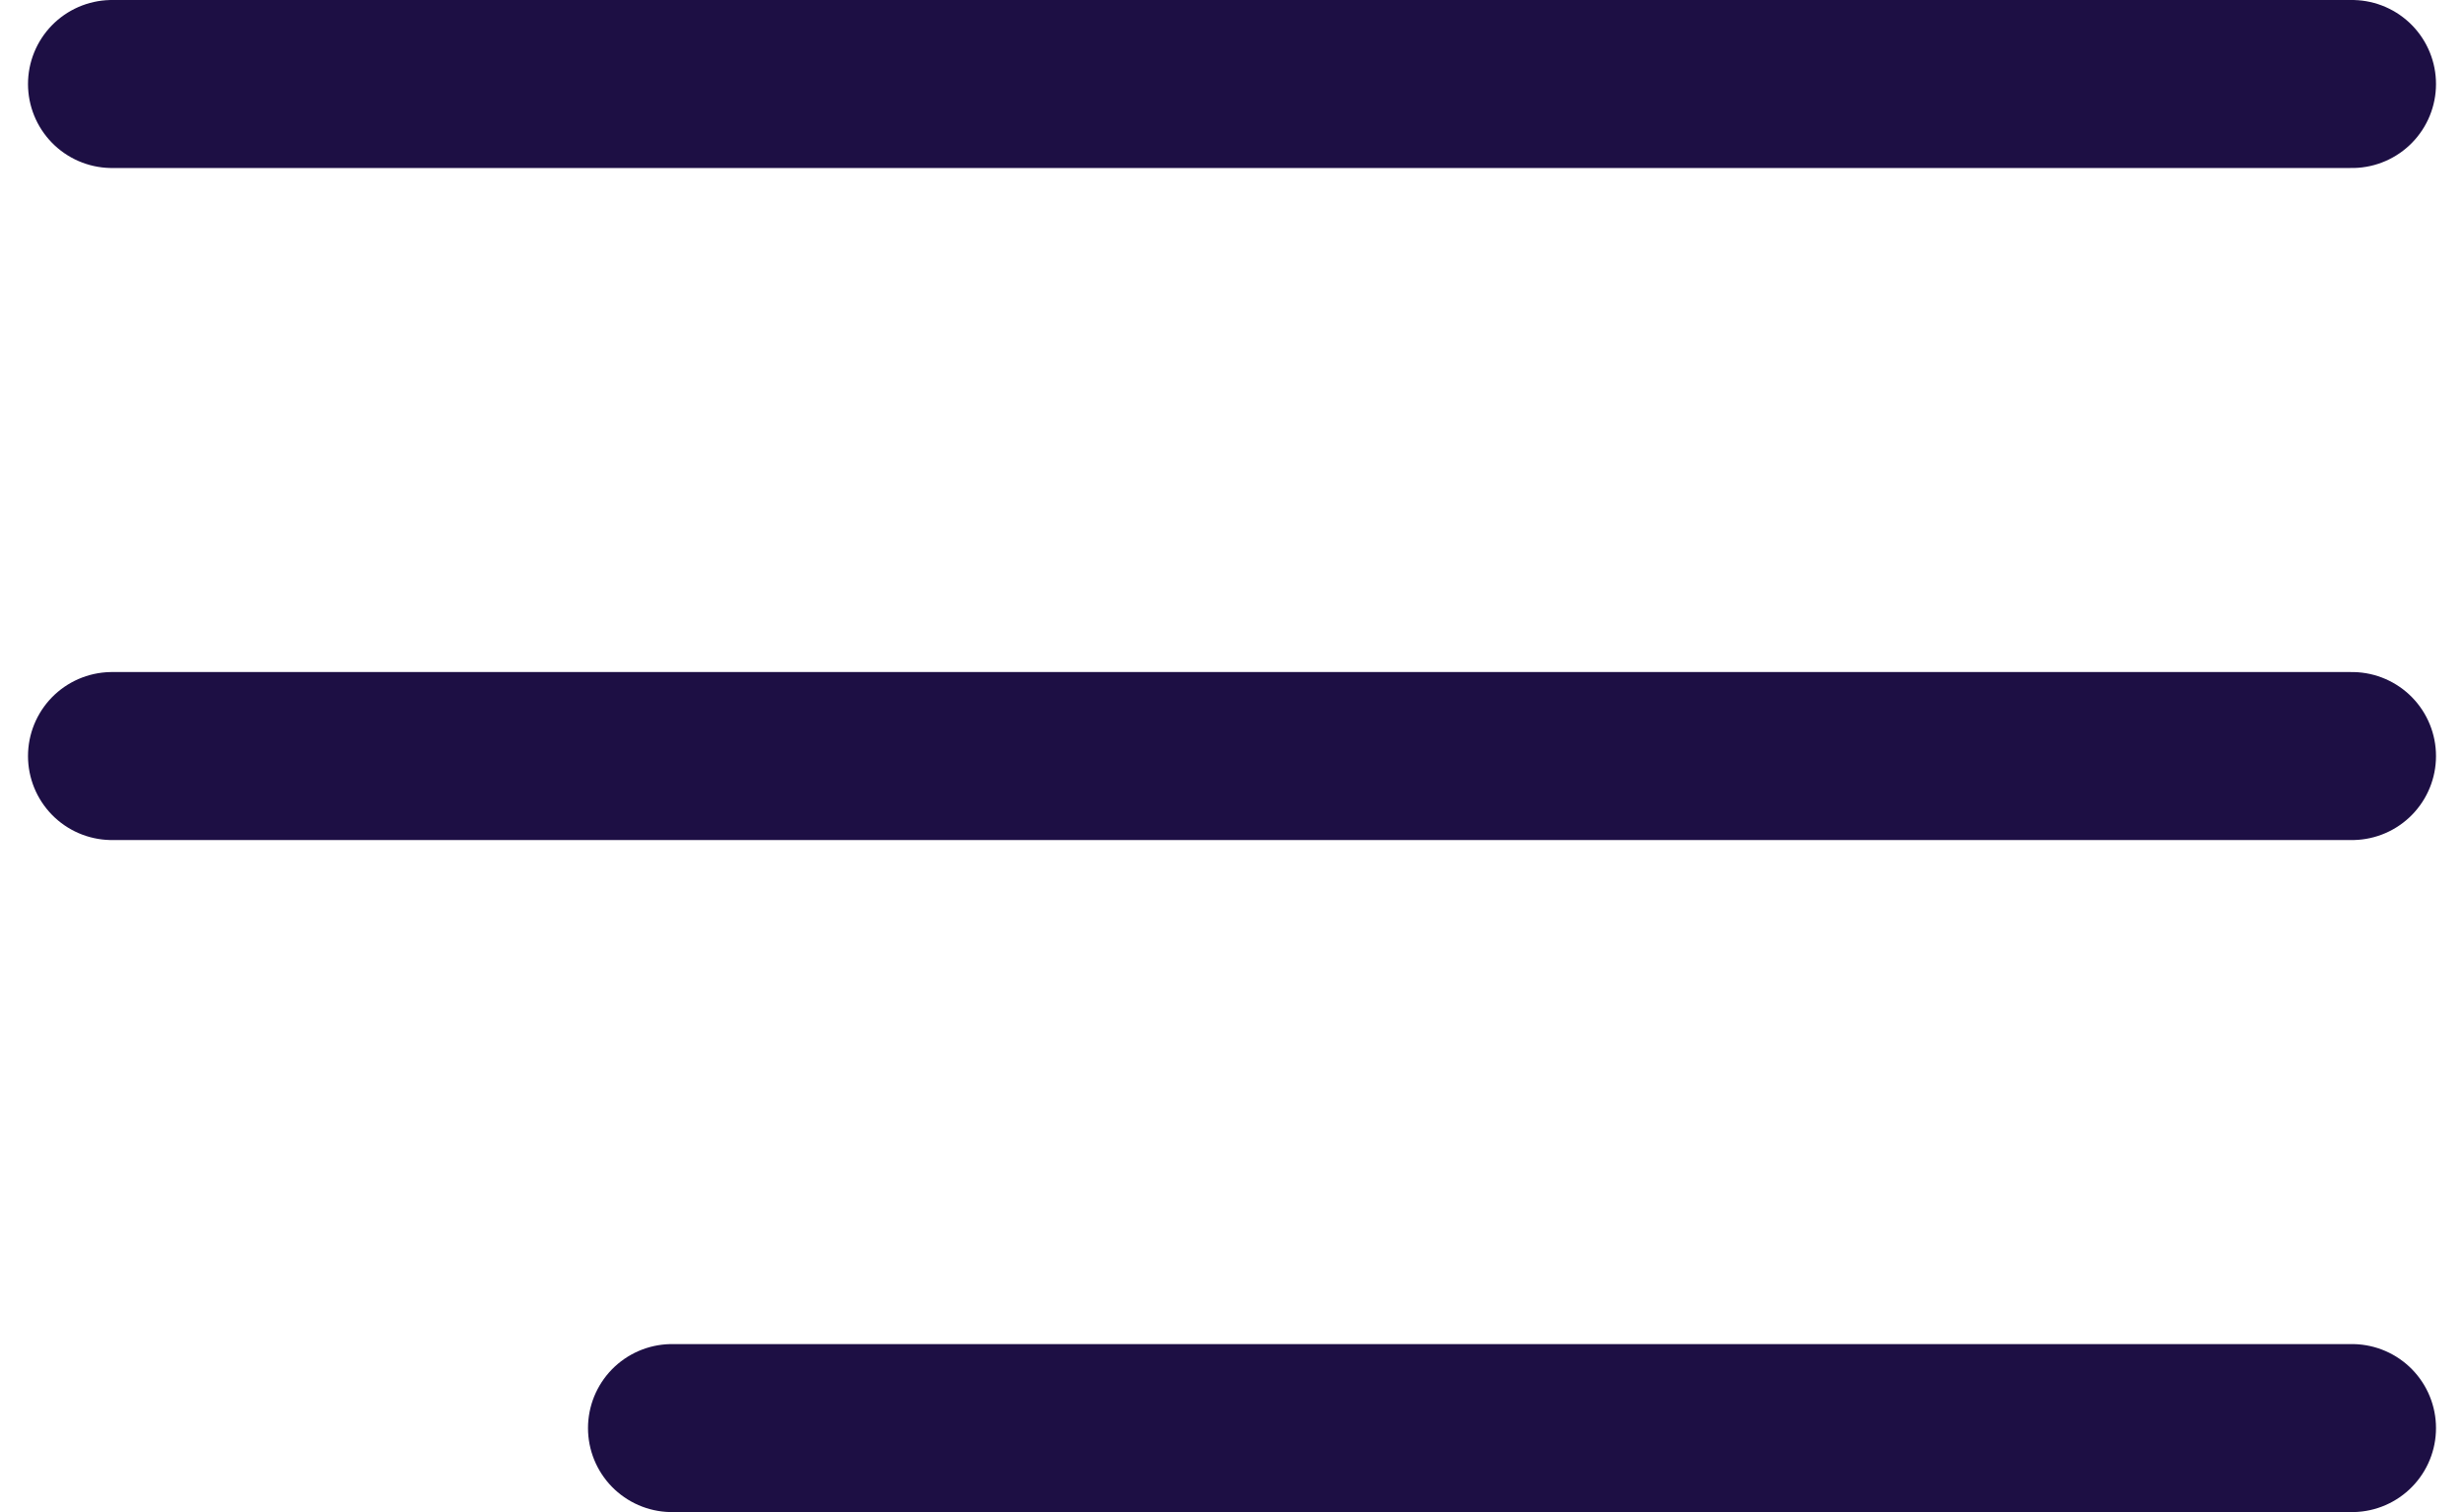
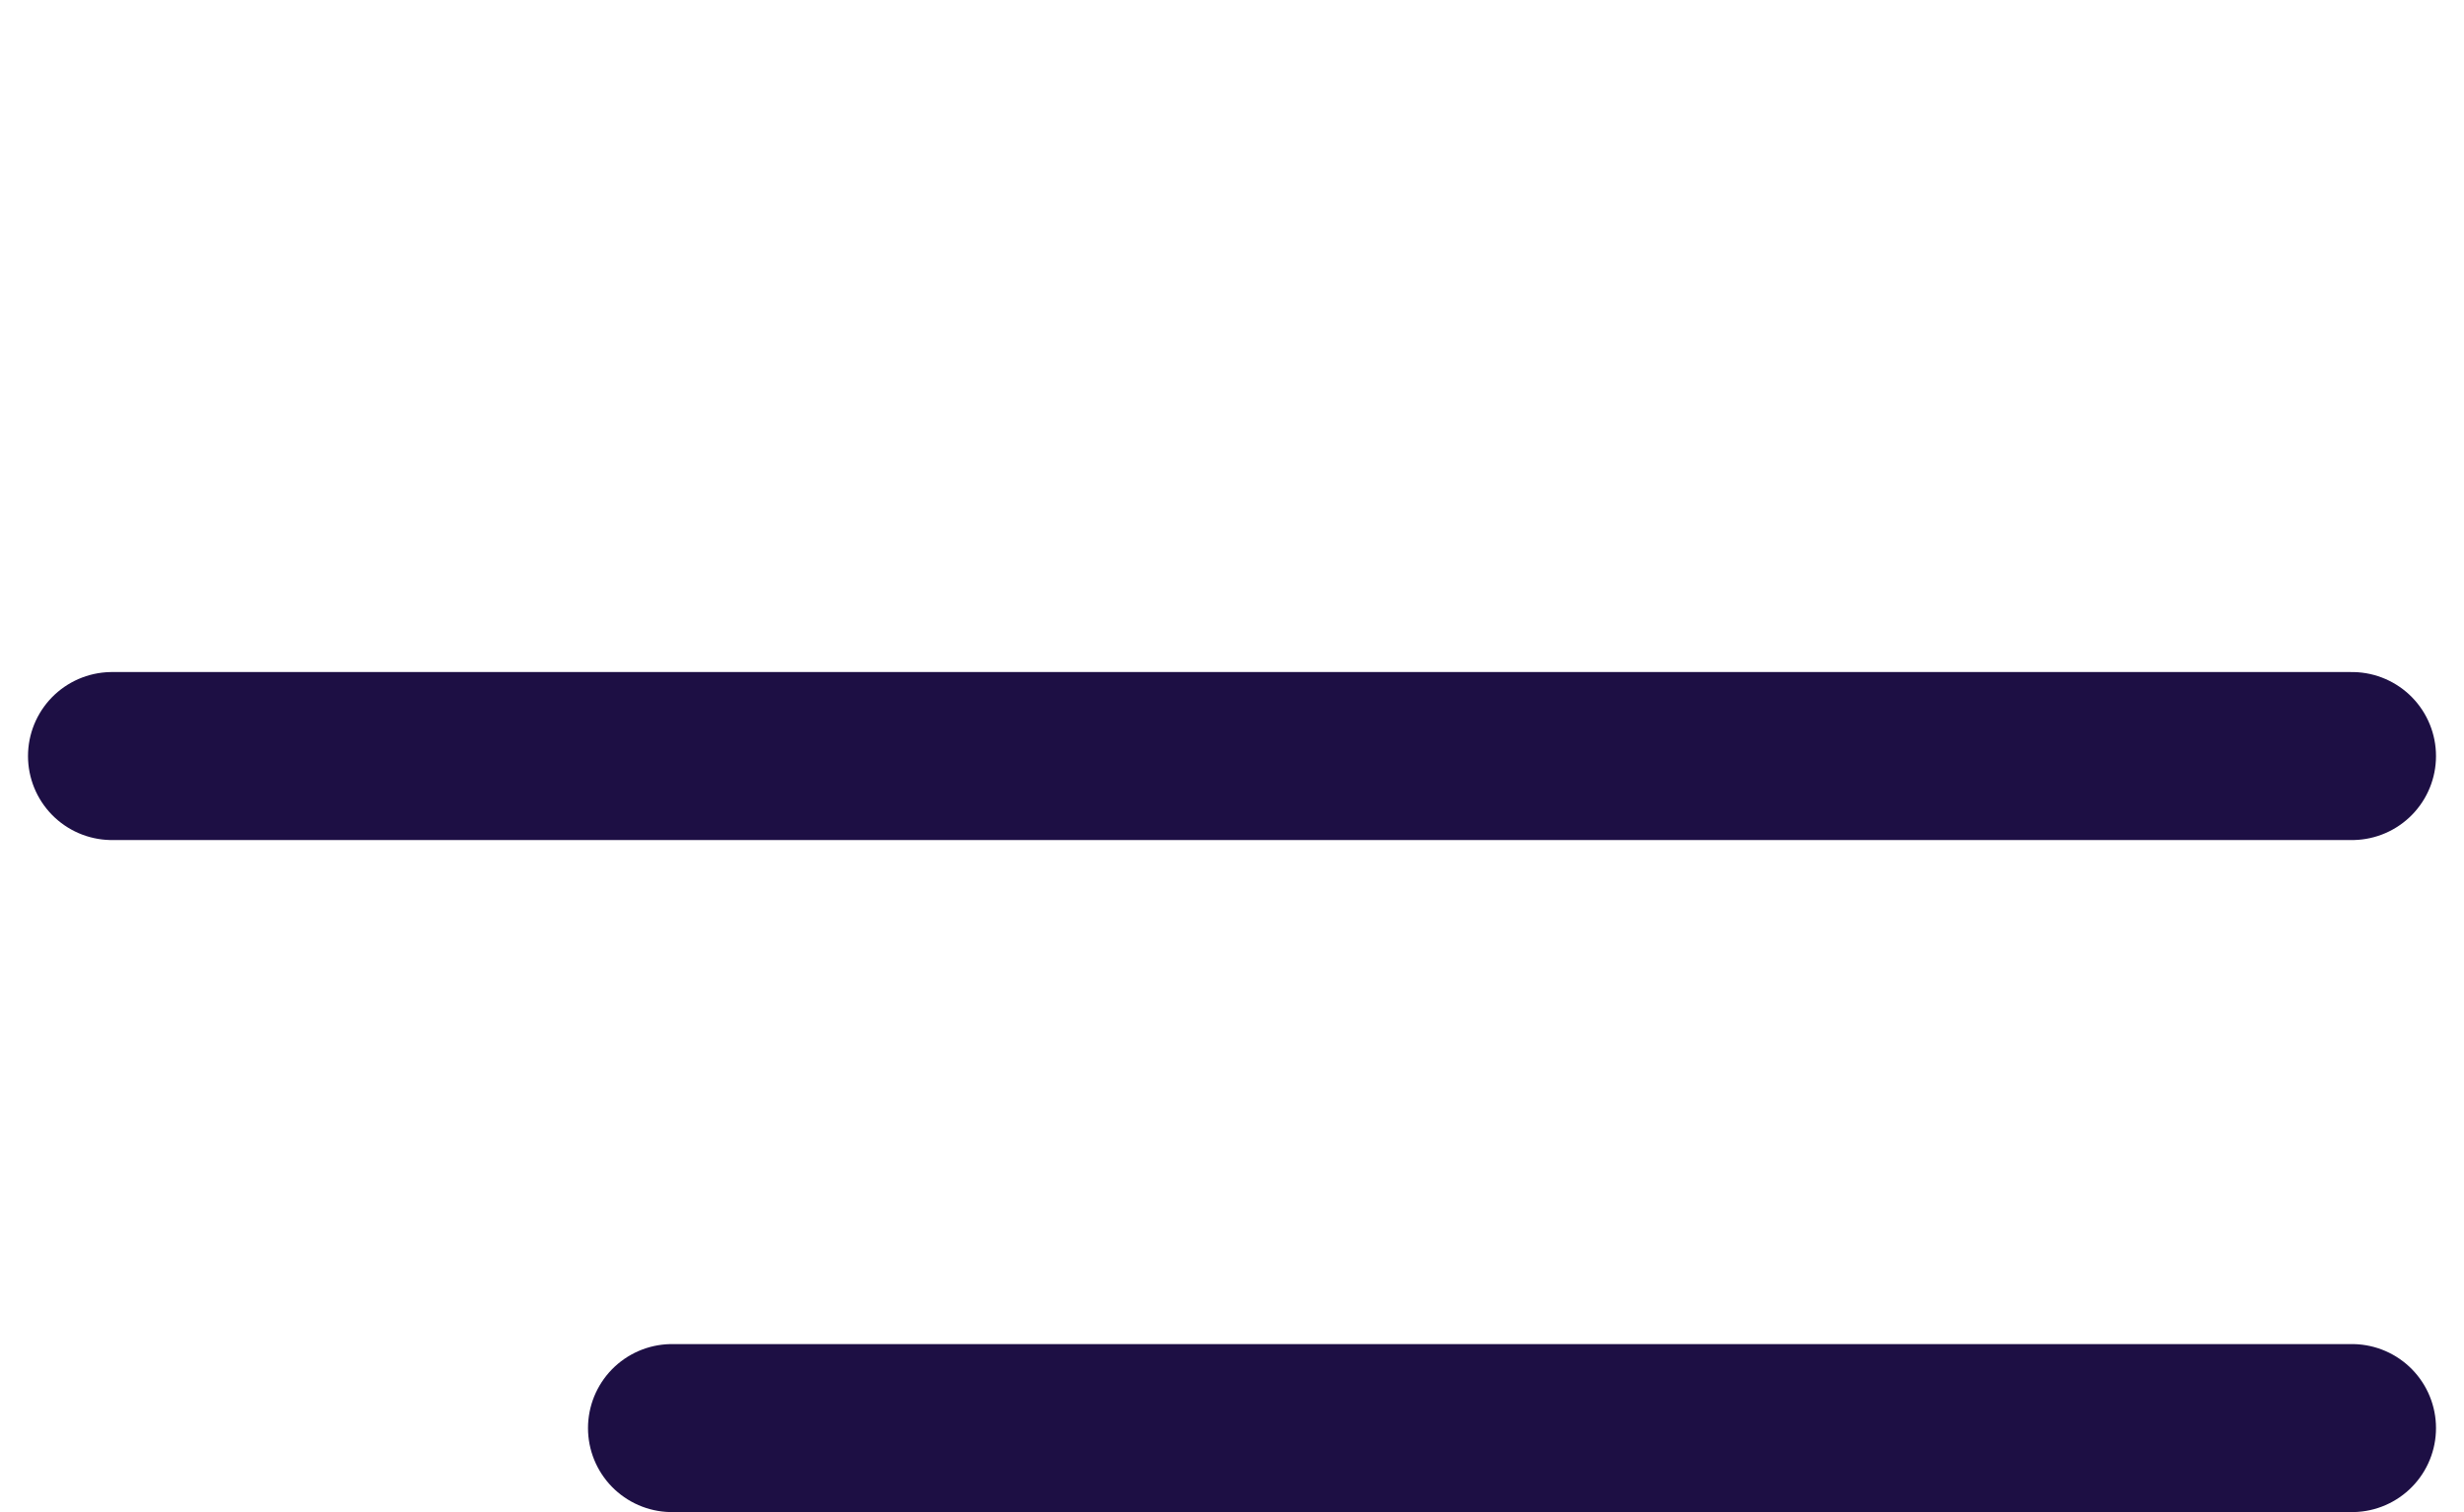
<svg xmlns="http://www.w3.org/2000/svg" width="44" height="27" viewBox="0 0 44 27" fill="none">
-   <path d="M42 1.5L2 1.5" stroke="#1D0F44" stroke-width="3" stroke-linecap="round" />
  <path d="M42 13.5L2 13.5" stroke="#1D0F44" stroke-width="3" stroke-linecap="round" />
  <path d="M42 25.5L12 25.5" stroke="#1D0F44" stroke-width="3" stroke-linecap="round" />
</svg>